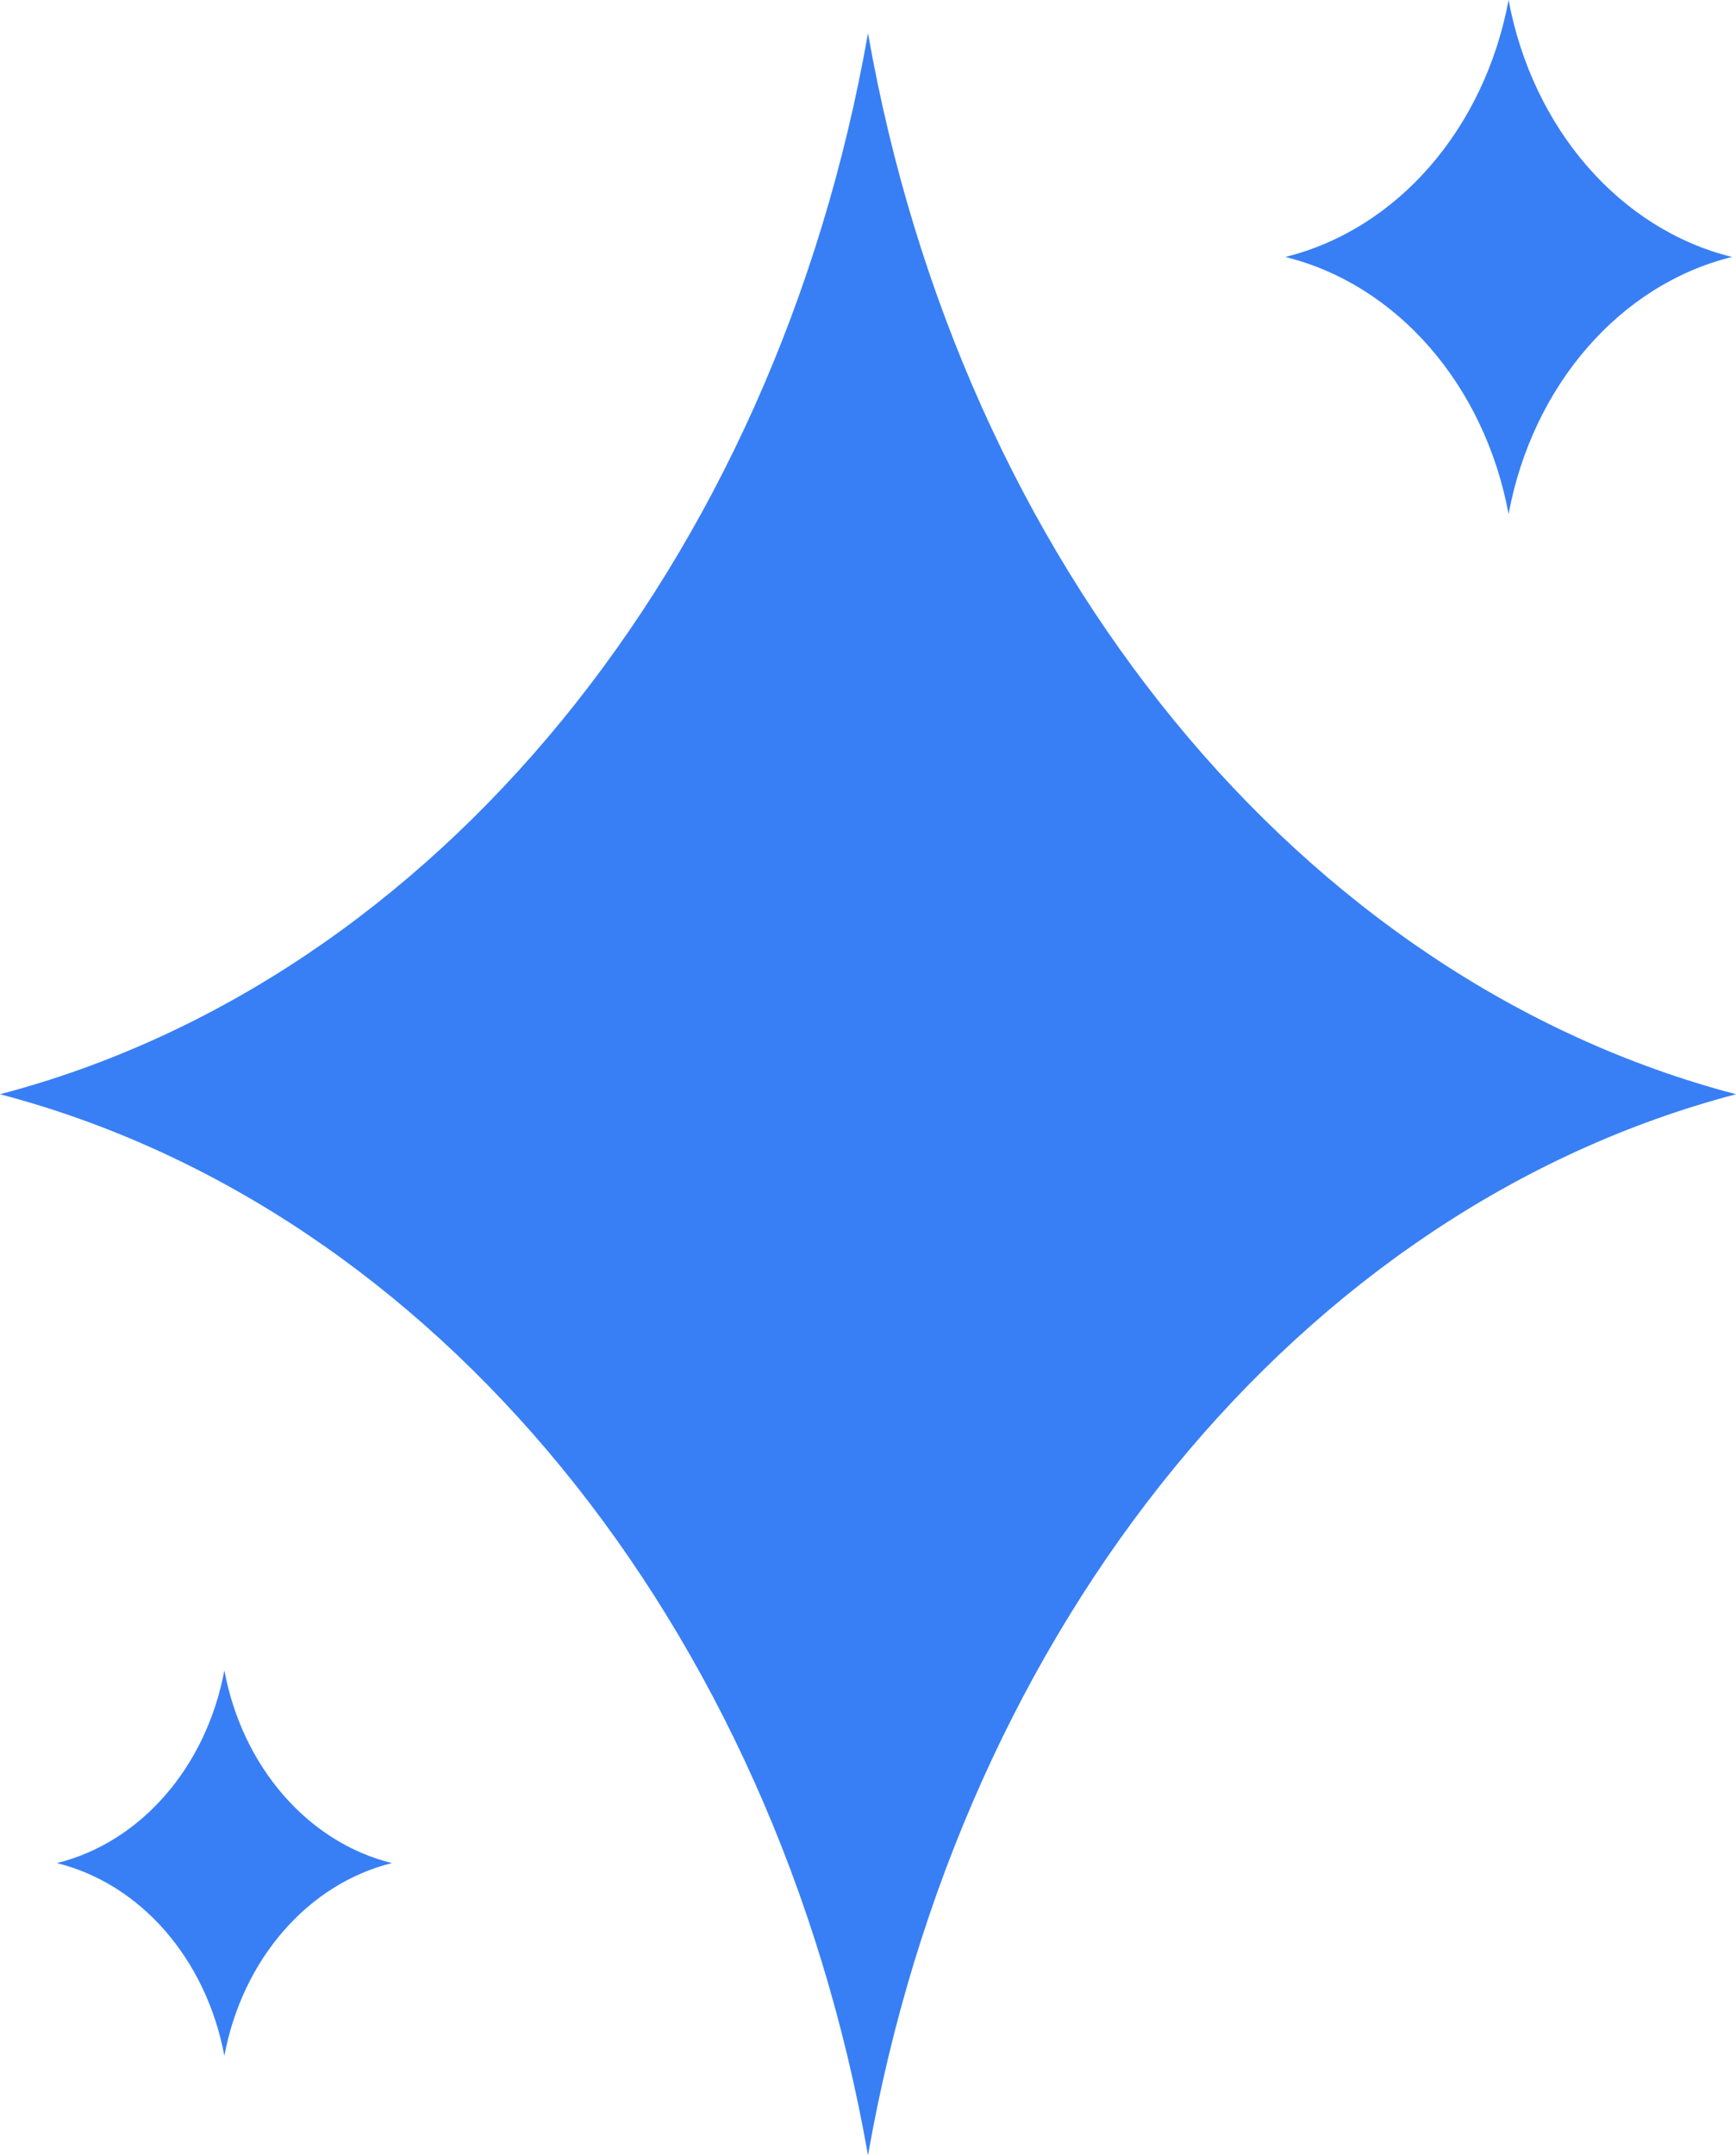
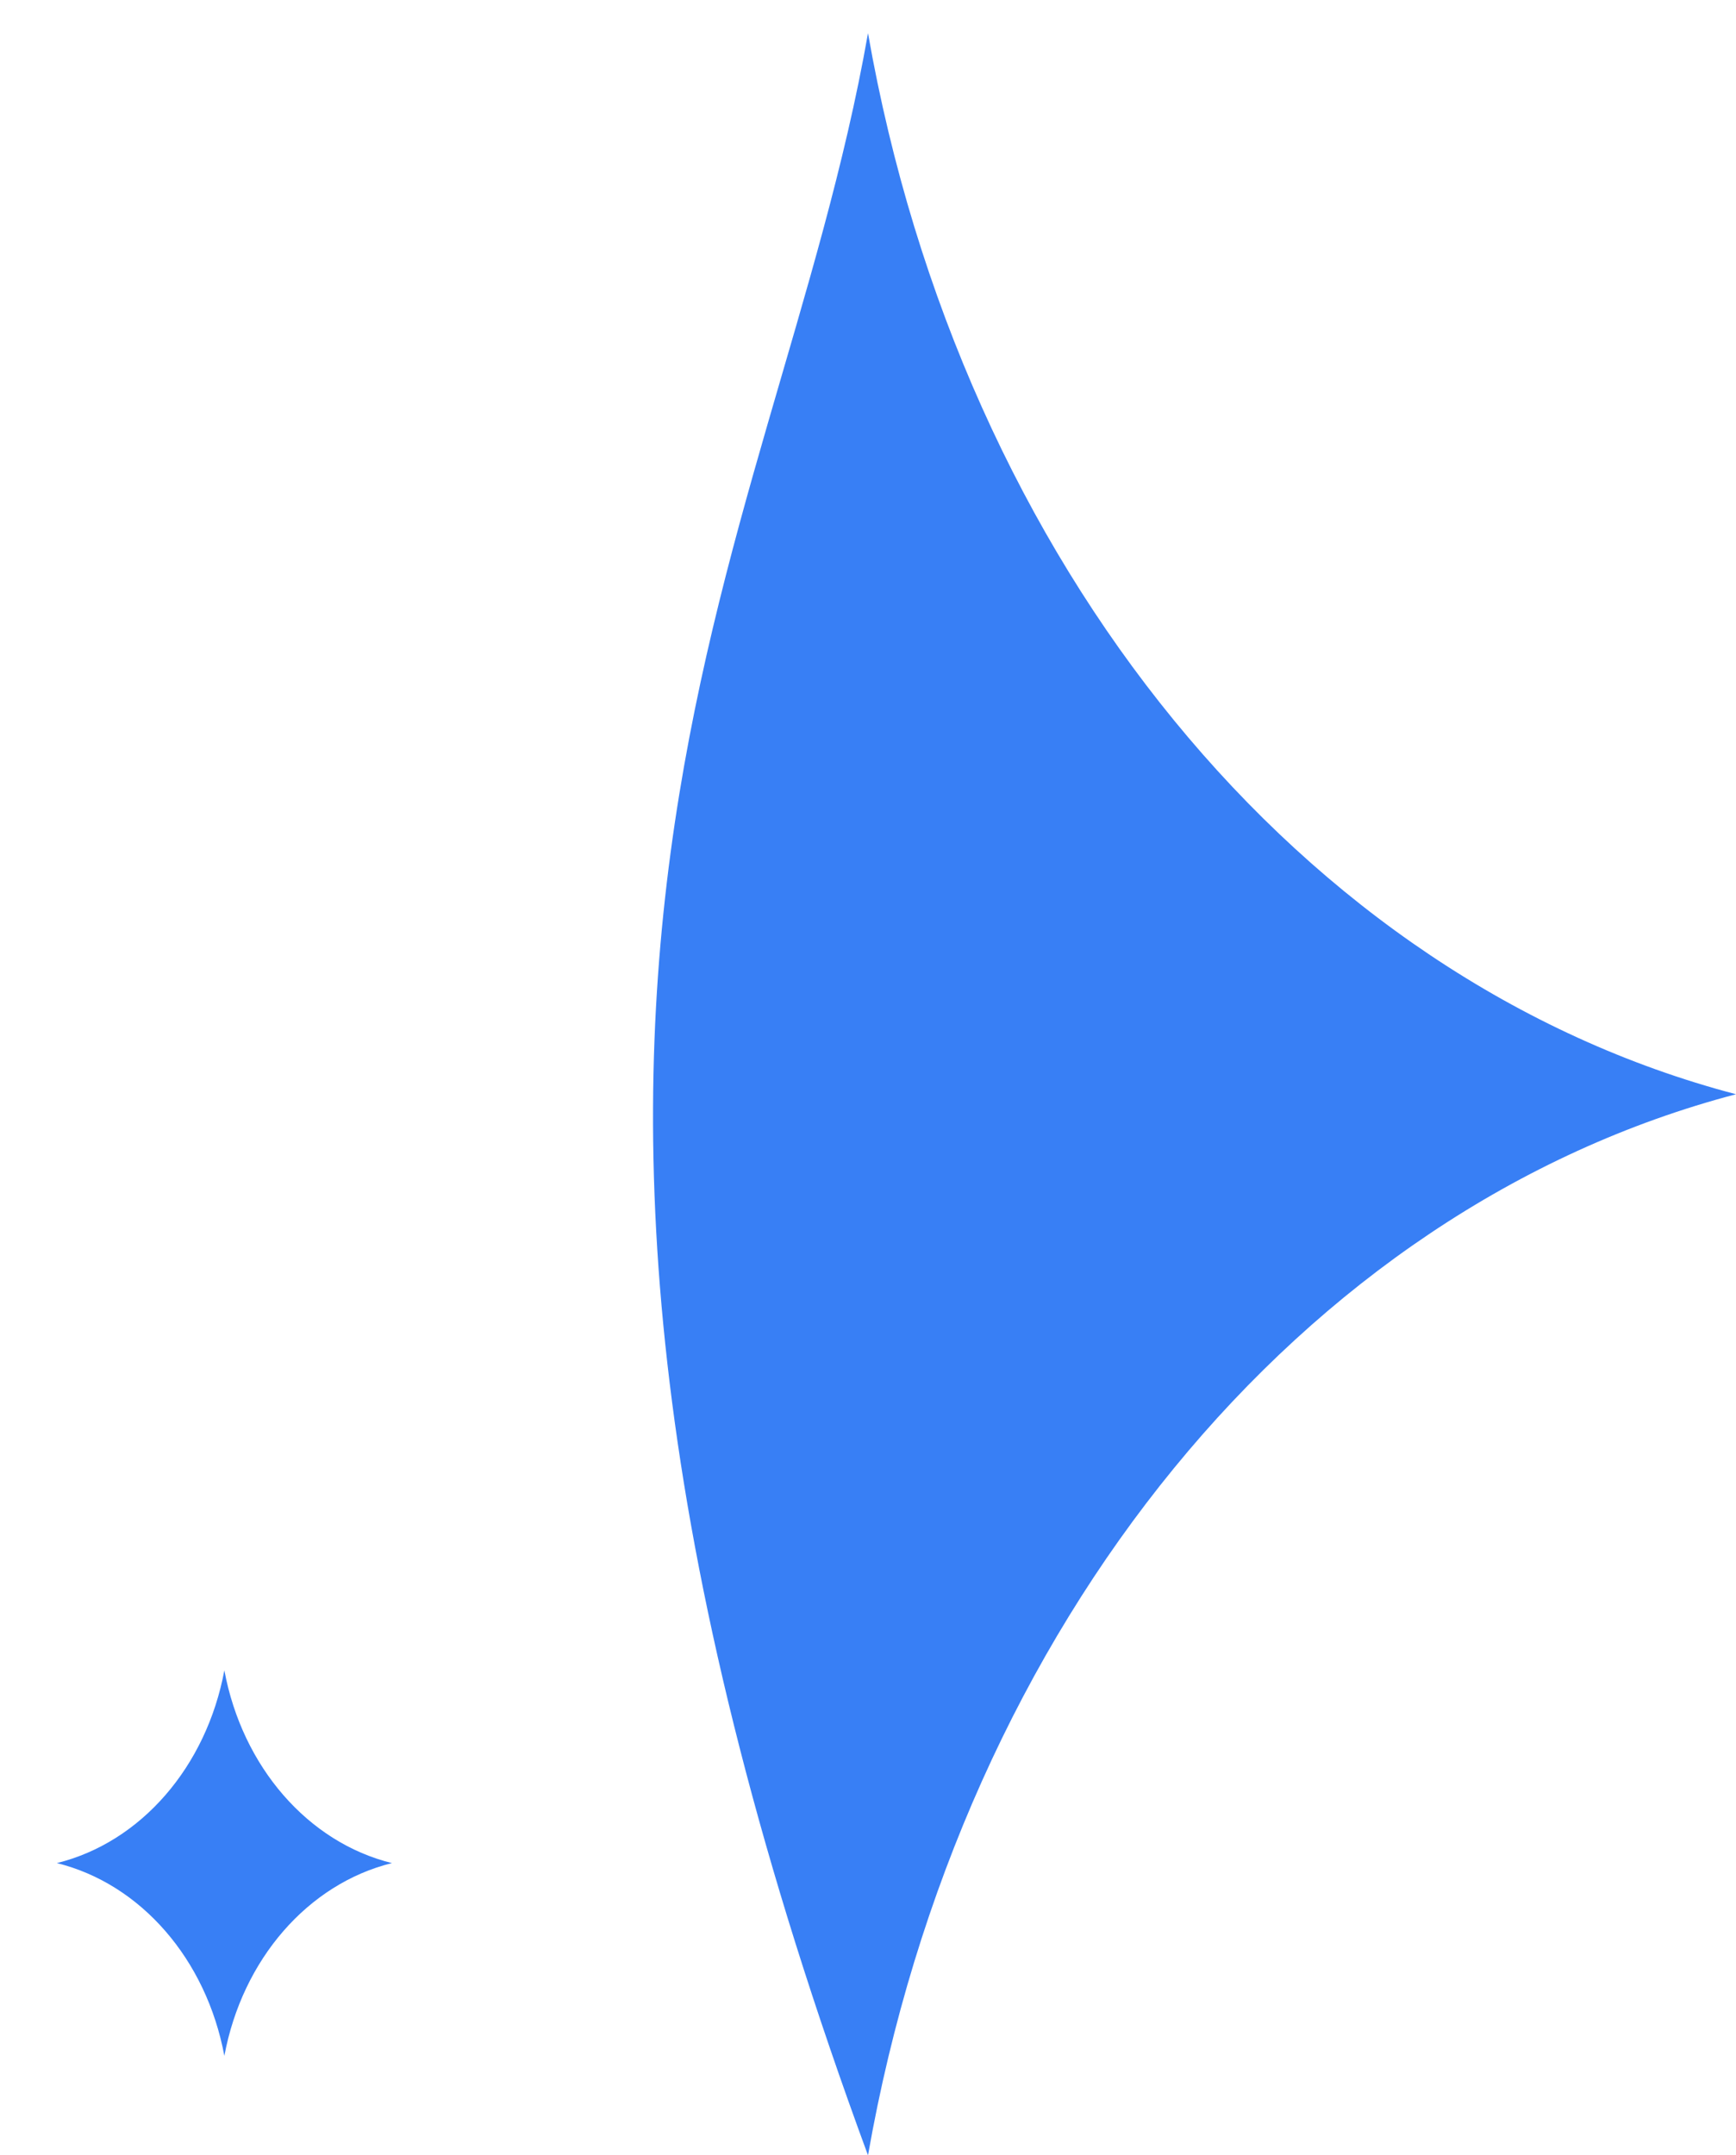
<svg xmlns="http://www.w3.org/2000/svg" width="29" height="36" viewBox="0 0 29 36" fill="none">
-   <path d="M14.5 0.554C16.06 9.434 21.735 16.37 29 18.277C21.735 20.184 16.06 27.12 14.5 36C12.94 27.12 7.265 20.184 0 18.277C7.265 16.37 12.94 9.434 14.5 0.554Z" fill="#387FF5" />
-   <path d="M25.201 0C25.603 2.151 27.063 3.83 28.933 4.292C27.063 4.754 25.603 6.434 25.201 8.585C24.8 6.434 23.34 4.754 21.471 4.292C23.34 3.83 24.8 2.151 25.201 0Z" fill="#387FF5" />
+   <path d="M14.5 0.554C16.06 9.434 21.735 16.37 29 18.277C21.735 20.184 16.06 27.12 14.5 36C7.265 16.37 12.94 9.434 14.5 0.554Z" fill="#387FF5" />
  <path d="M3.748 27.9C4.049 29.513 5.145 30.773 6.547 31.119C5.145 31.466 4.049 32.725 3.748 34.339C3.447 32.725 2.352 31.466 0.95 31.119C2.352 30.773 3.447 29.513 3.748 27.9Z" fill="#387FF5" />
</svg>